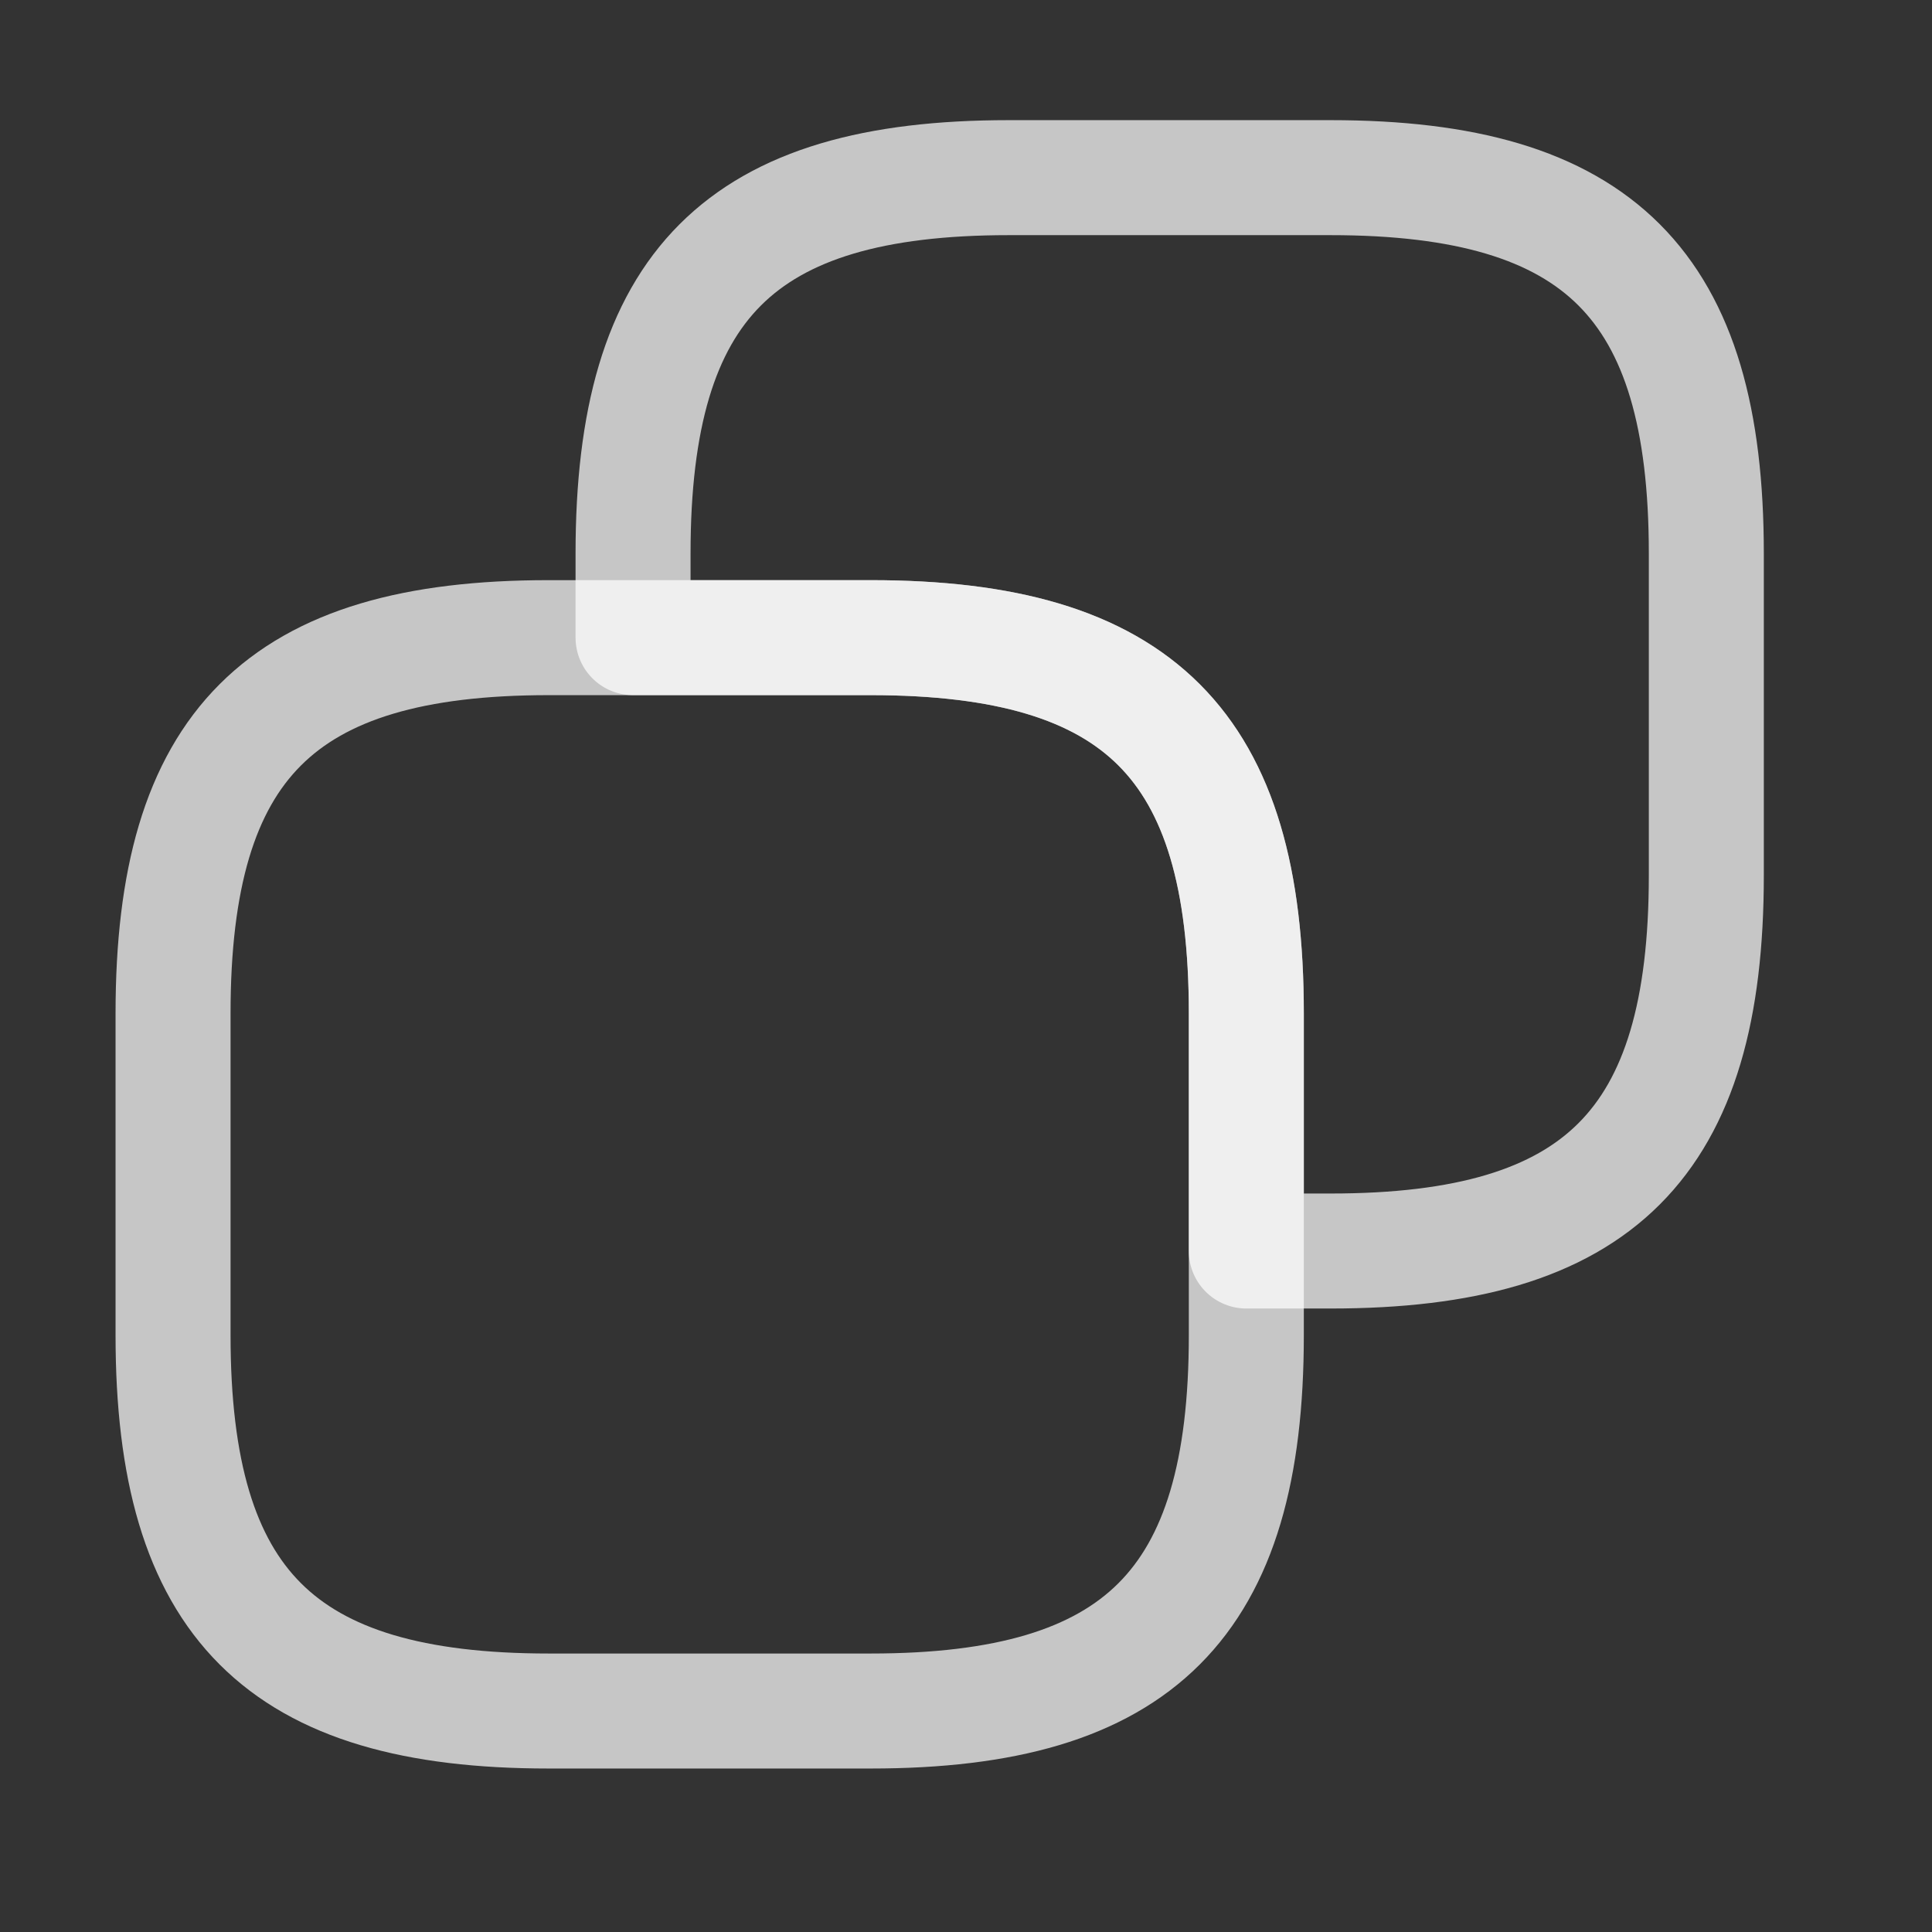
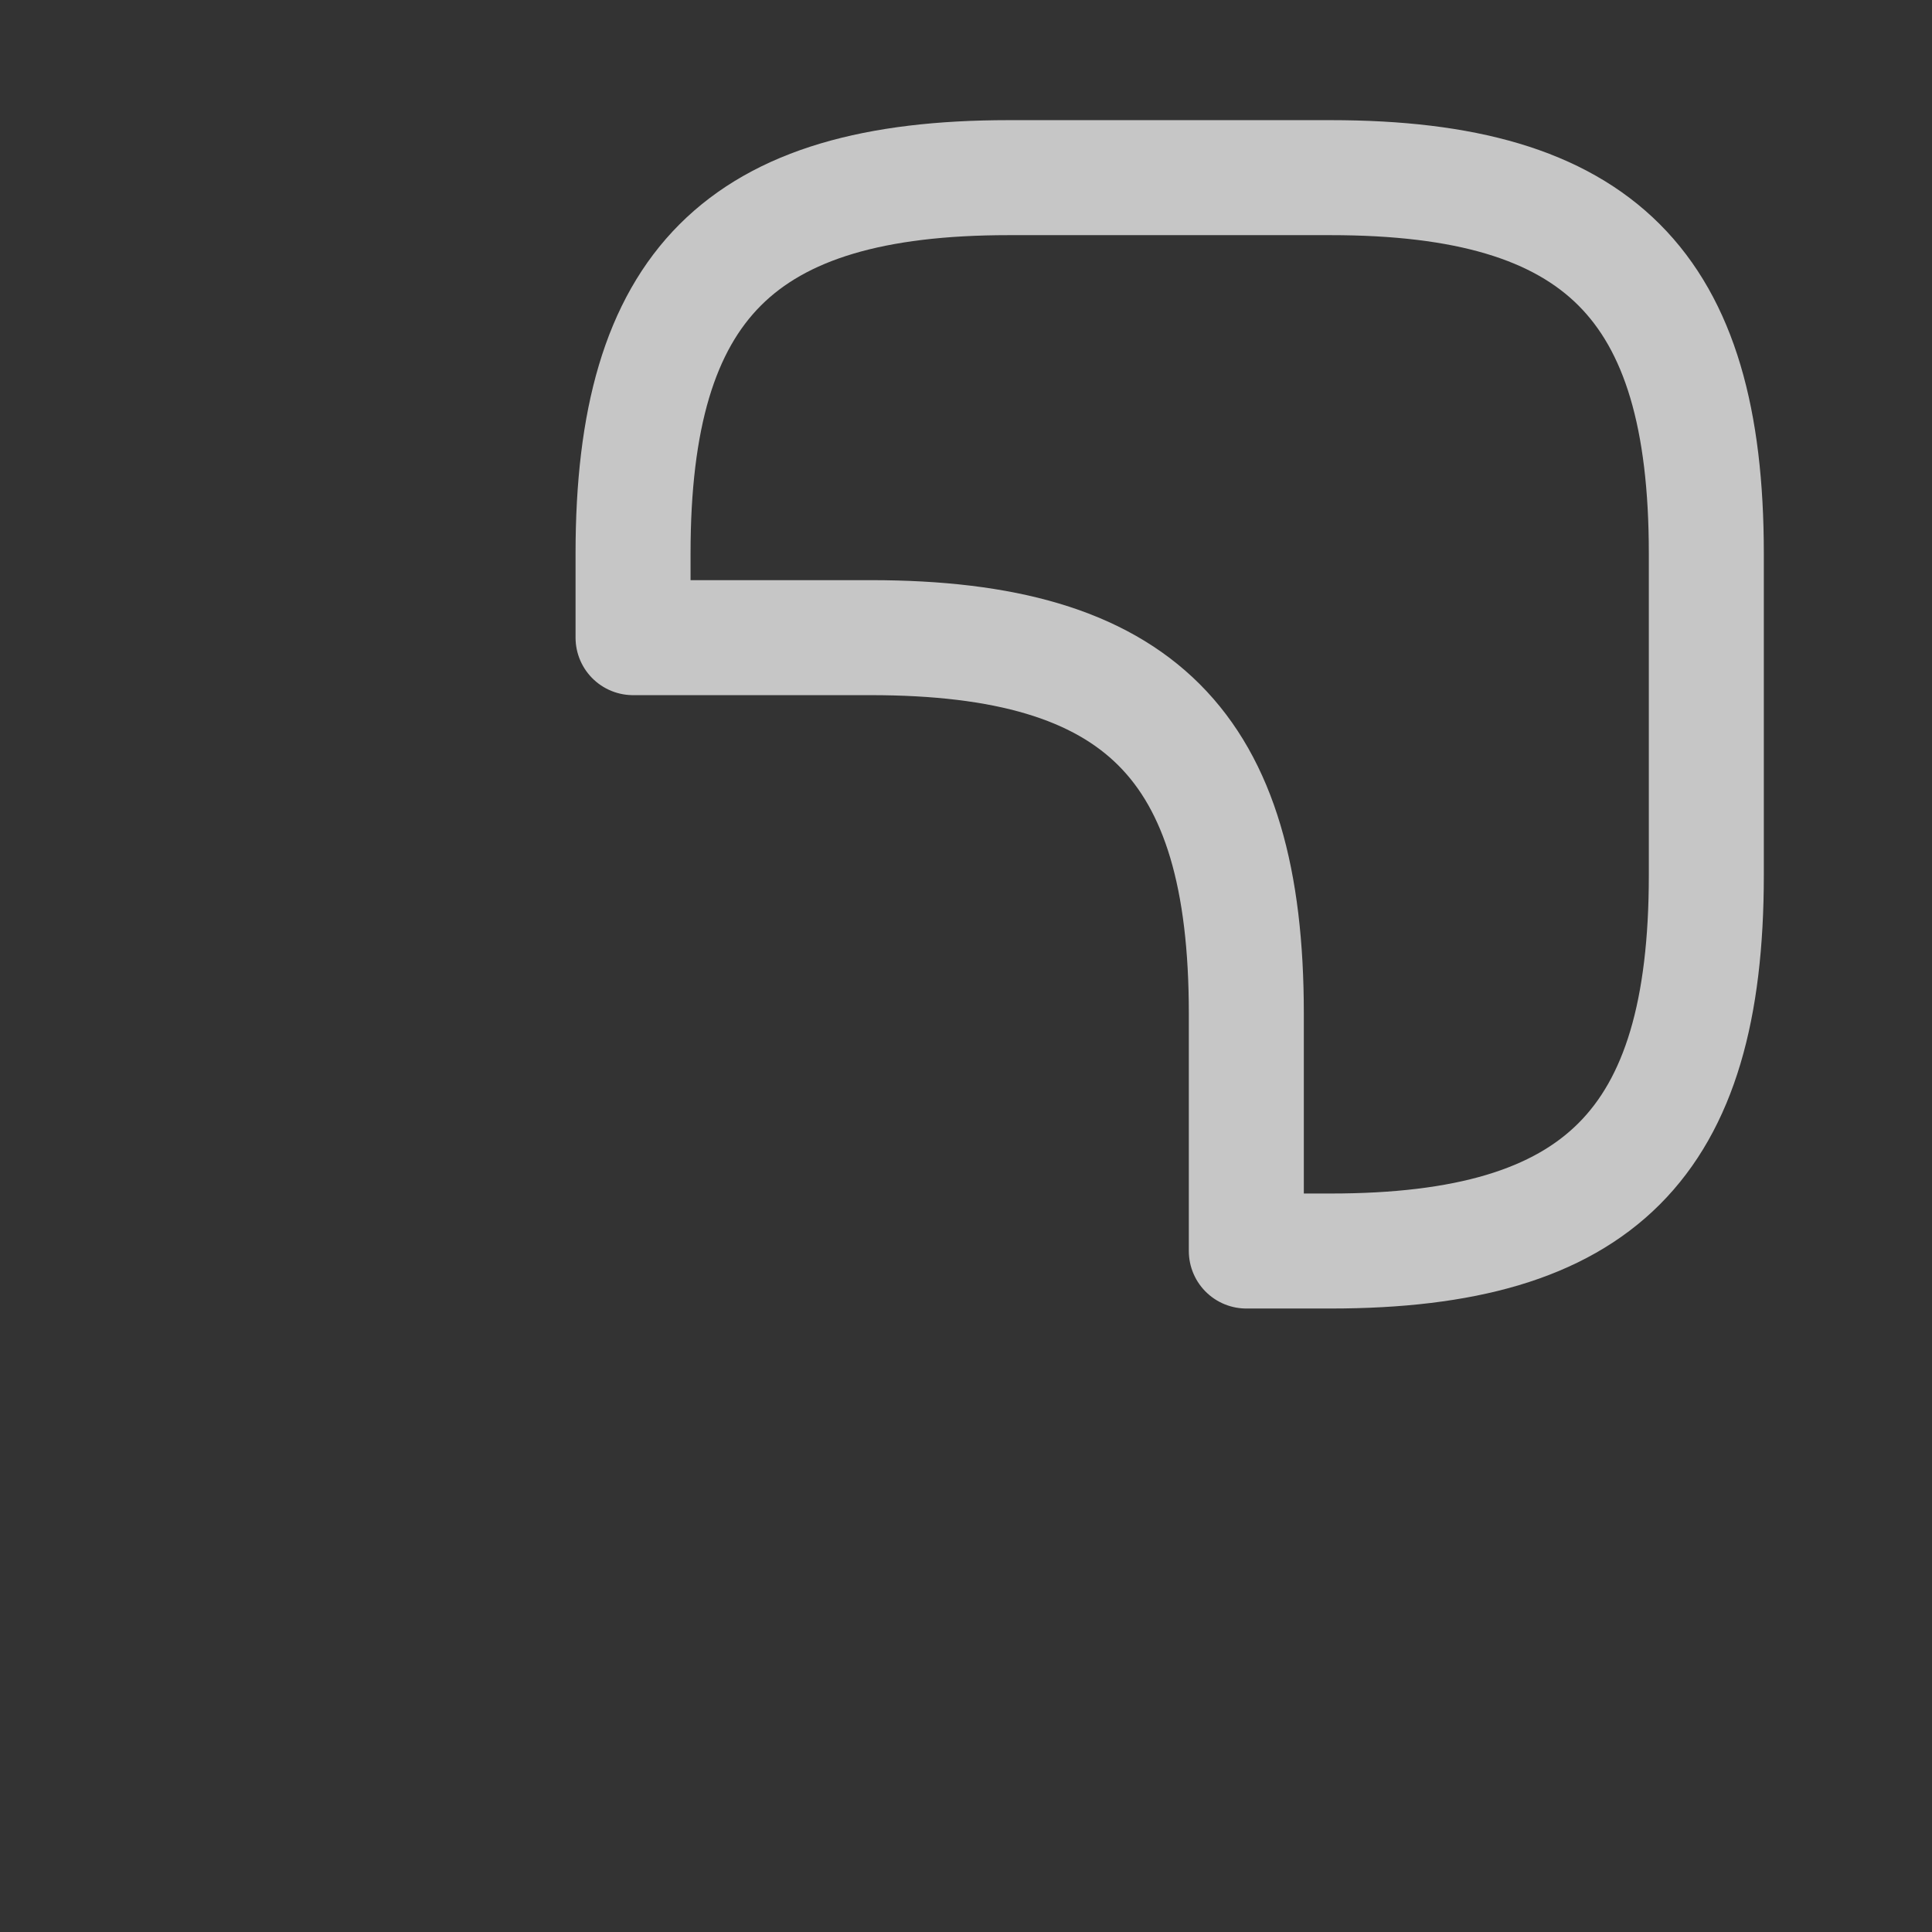
<svg xmlns="http://www.w3.org/2000/svg" width="21" height="21" viewBox="0 0 21 21" fill="none">
  <rect x="0" y="0" width="21" height="21" fill="#333333" stroke="none" />
-   <path d="M13.547 11.015V14.515C13.547 17.431 12.381 18.598 9.464 18.598H5.964C3.048 18.598 1.881 17.431 1.881 14.515V11.015C1.881 8.098 3.048 6.931 5.964 6.931H9.464C12.381 6.931 13.547 8.098 13.547 11.015Z" stroke="white" stroke-opacity="0.72" stroke-width="1.25" stroke-linecap="round" stroke-linejoin="round" />
  <path d="M18.547 6.015V9.515C18.547 12.431 17.381 13.598 14.464 13.598H13.547V11.015C13.547 8.098 12.381 6.931 9.464 6.931H6.881V6.015C6.881 3.098 8.048 1.931 10.964 1.931H14.464C17.381 1.931 18.547 3.098 18.547 6.015Z" stroke="white" stroke-opacity="0.72" stroke-width="1.25" stroke-linecap="round" stroke-linejoin="round" />
</svg>